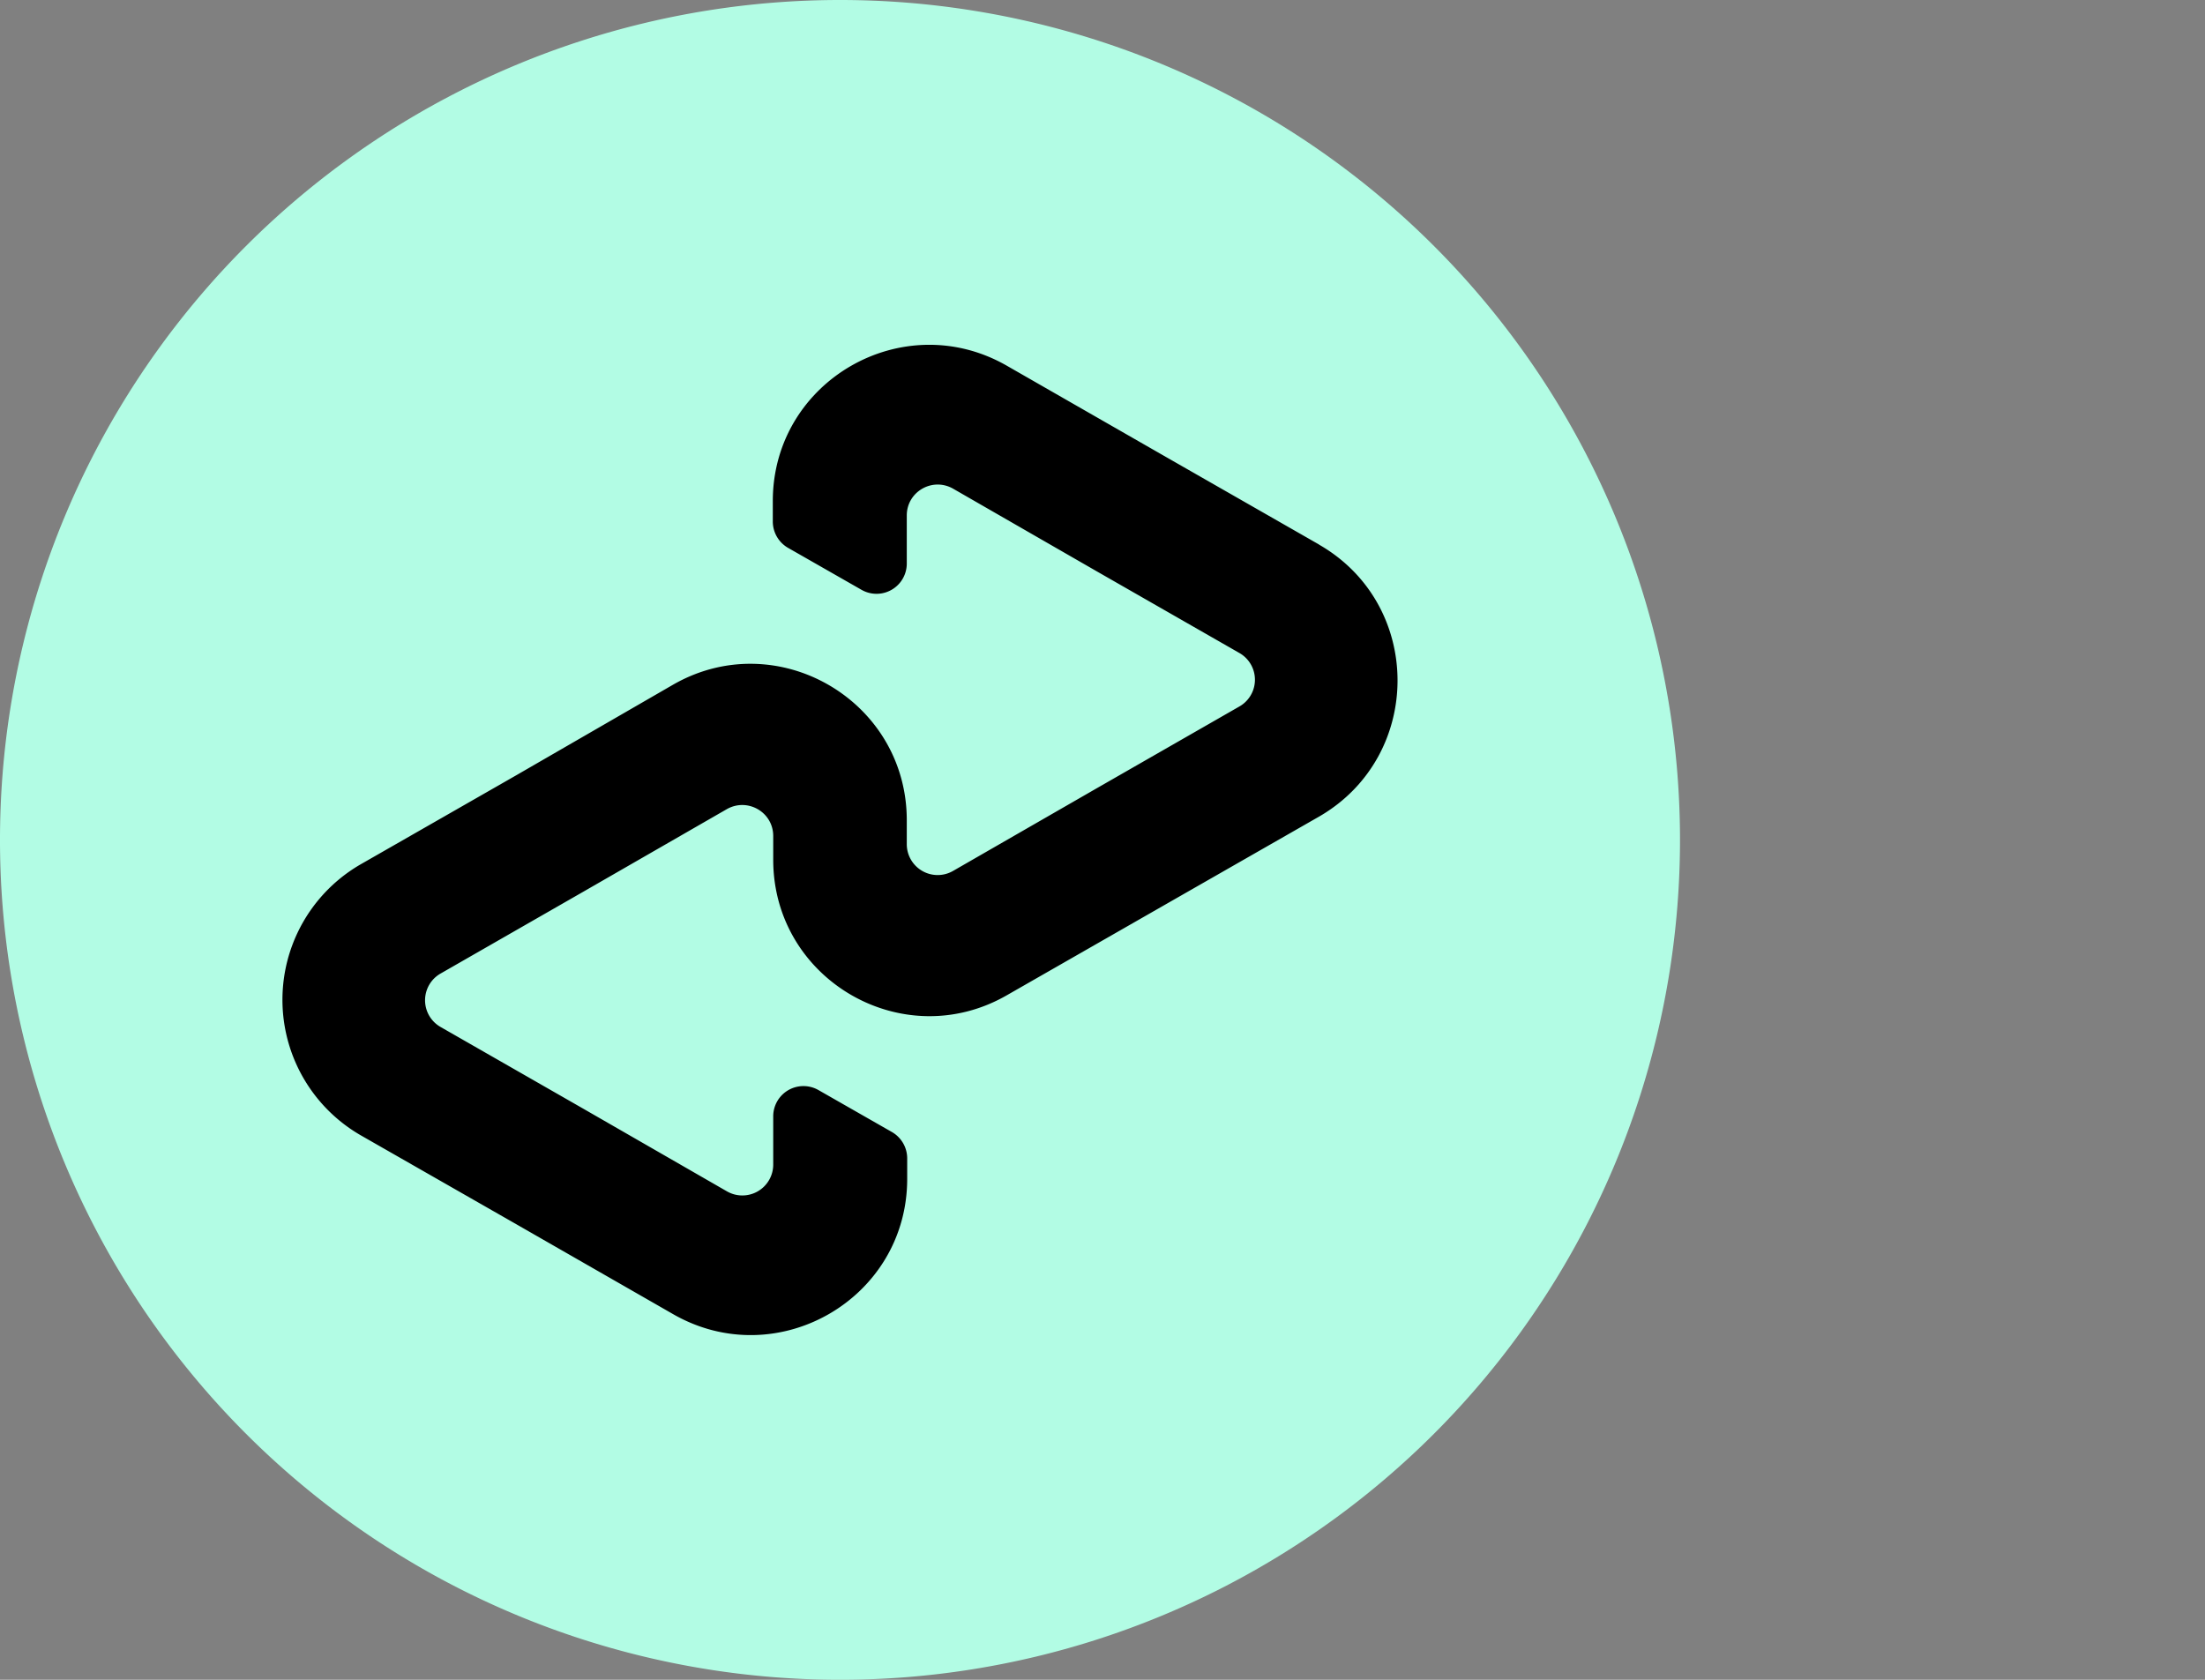
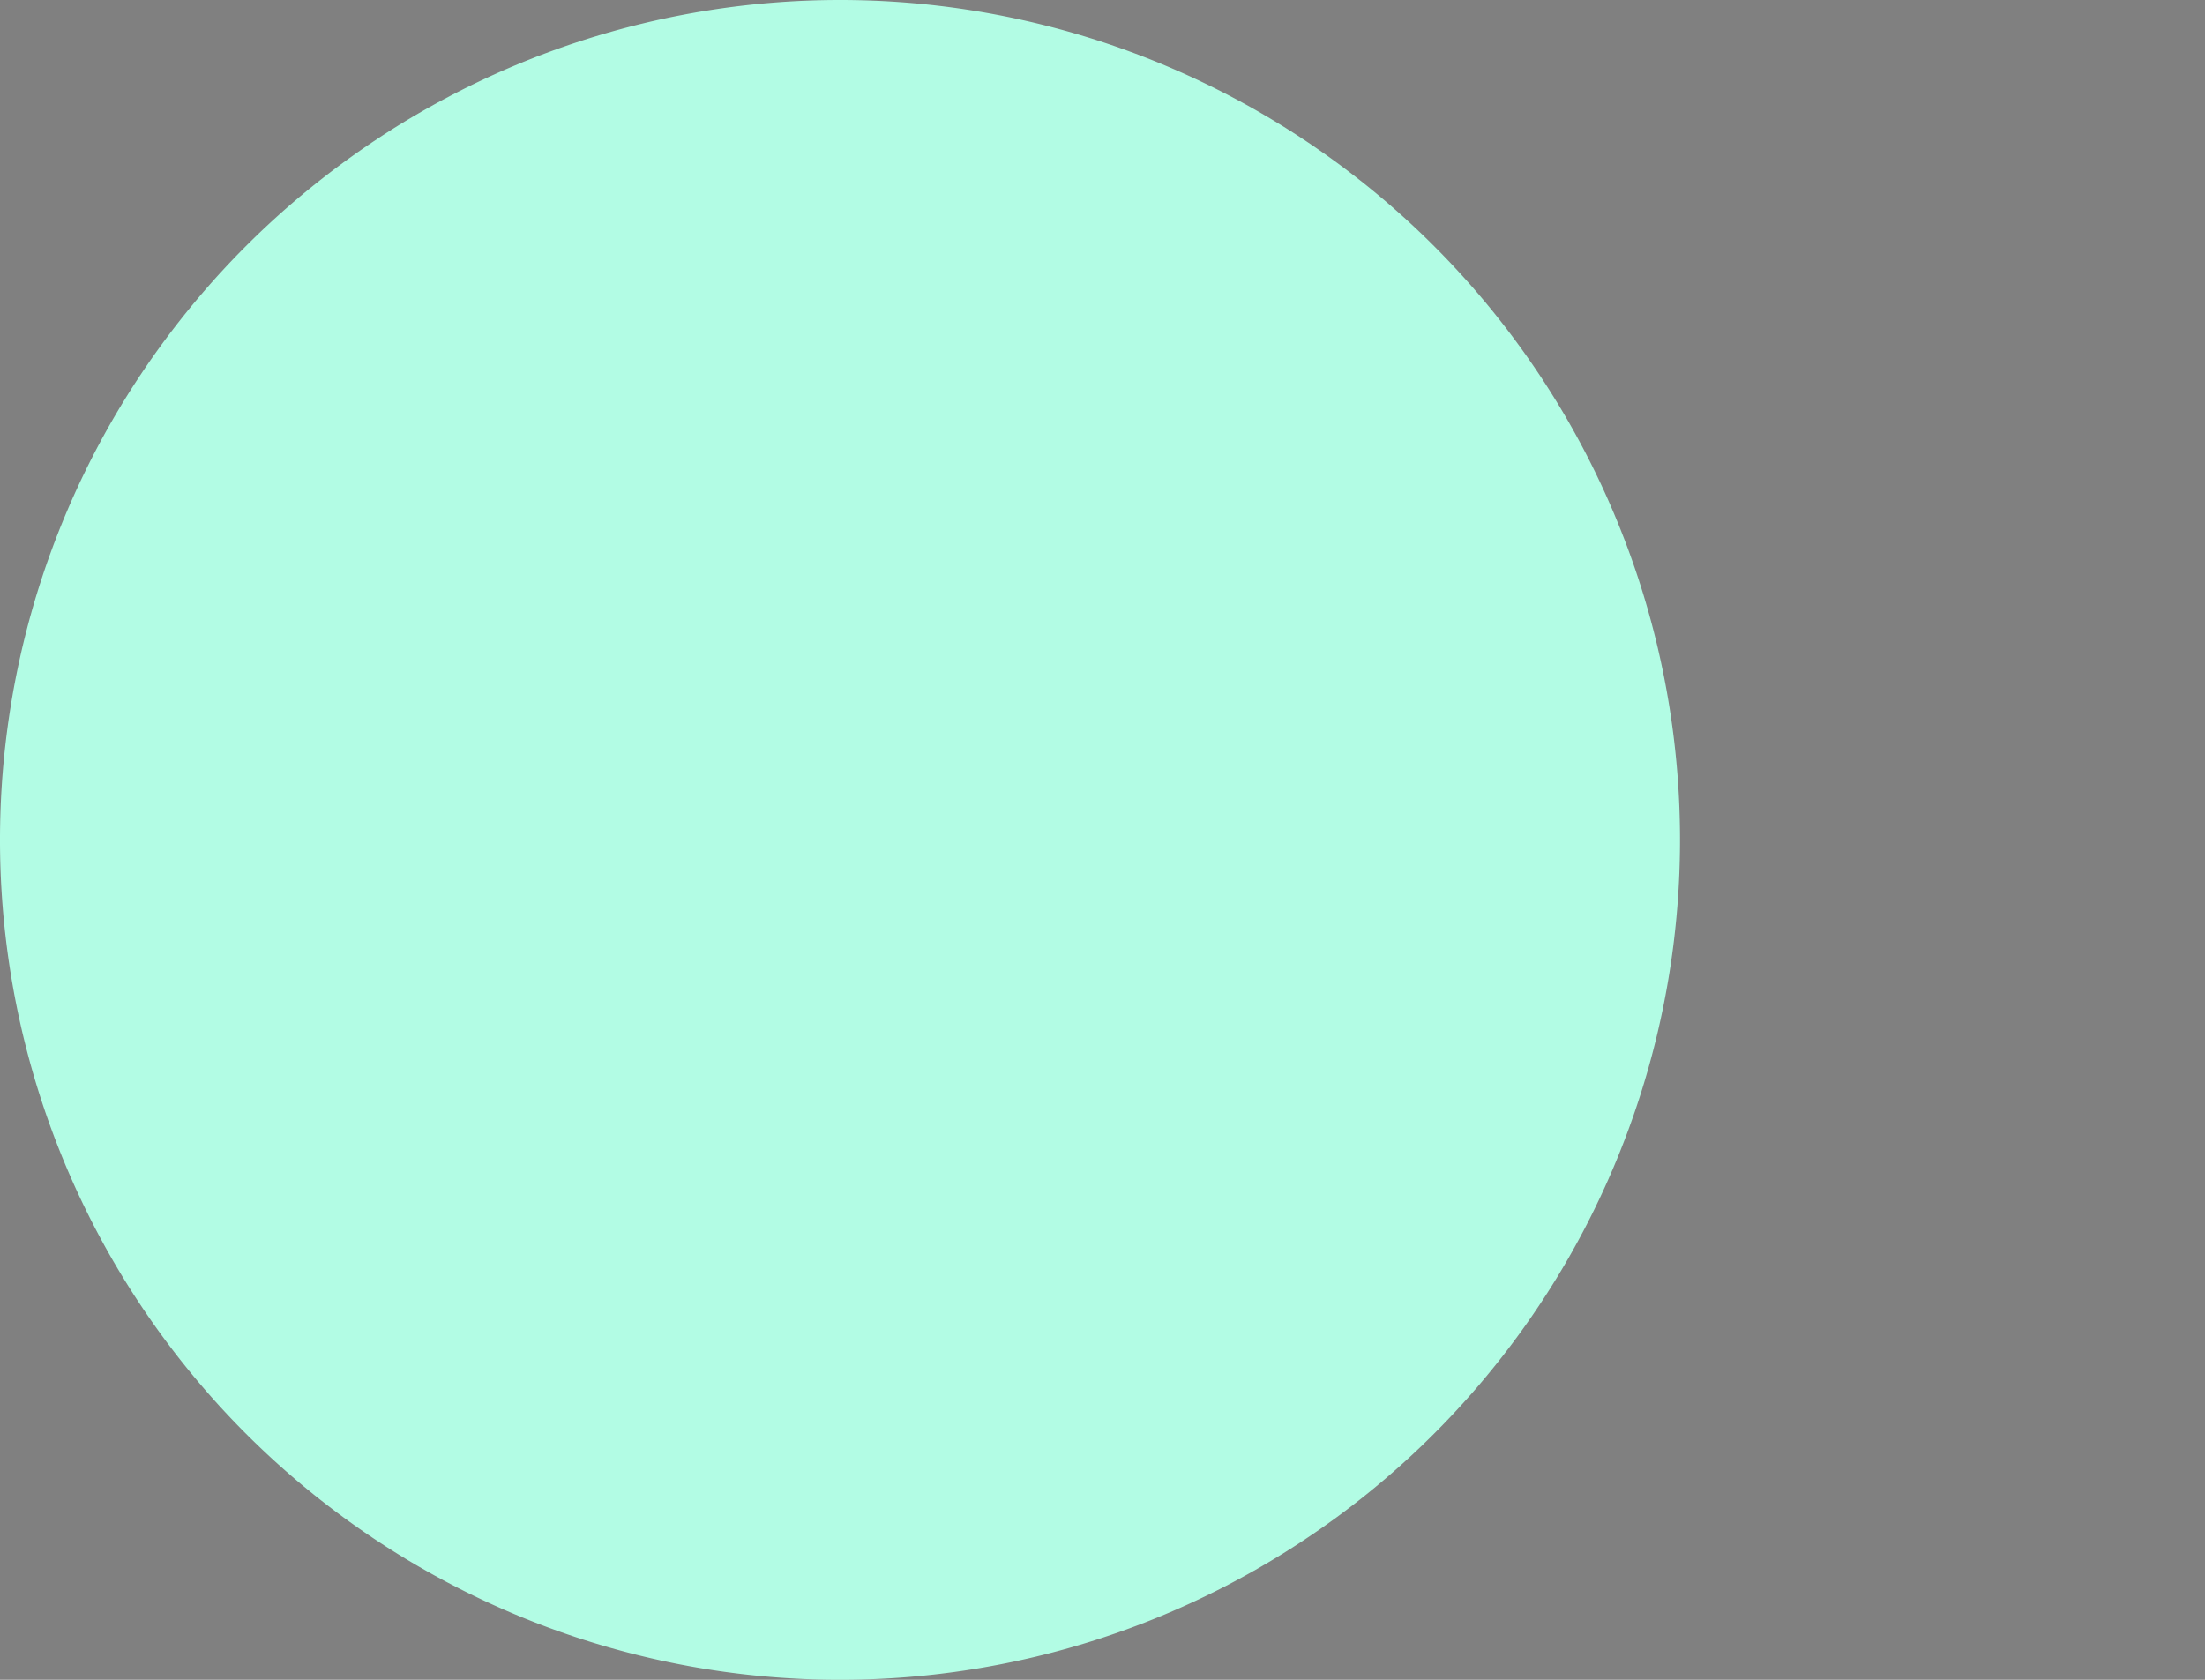
<svg xmlns="http://www.w3.org/2000/svg" width="21" height="16" viewBox="0 0 21 16" fill="none" focusable="false" class="p-Logo p-Logo--md p-TabIcon TabIcon">
  <rect x="0" y="0" width="21" height="16" fill="#808080" stroke="none" />
  <path d="M8 16A8 8 0 1 0 8 0a8 8 0 0 0 0 16Z" fill="#B2FCE4" />
-   <path d="m12.563 5.187-1.477-.845-1.498-.859c-.99-.567-2.228.146-2.228 1.29v.192a.29.29 0 0 0 .15.256l.695.397a.288.288 0 0 0 .431-.252V4.91c0-.226.243-.367.44-.256l1.366.786 1.362.78a.293.293 0 0 1 0 .509l-1.362.781-1.366.786a.294.294 0 0 1-.44-.257v-.226c0-1.144-1.238-1.861-2.228-1.29l-1.494.863-1.478.846a1.49 1.49 0 0 0 0 2.582l1.478.845 1.498.859c.99.567 2.228-.146 2.228-1.29v-.192a.29.29 0 0 0-.15-.256l-.695-.397a.288.288 0 0 0-.431.252v.457a.294.294 0 0 1-.44.256l-1.366-.786-1.362-.78a.293.293 0 0 1 0-.509l1.362-.781 1.366-.786c.197-.11.44.03.44.257v.226c0 1.144 1.238 1.861 2.228 1.289l1.499-.858 1.477-.845c.99-.577.99-2.015-.005-2.587Z" fill="#000" />
</svg>